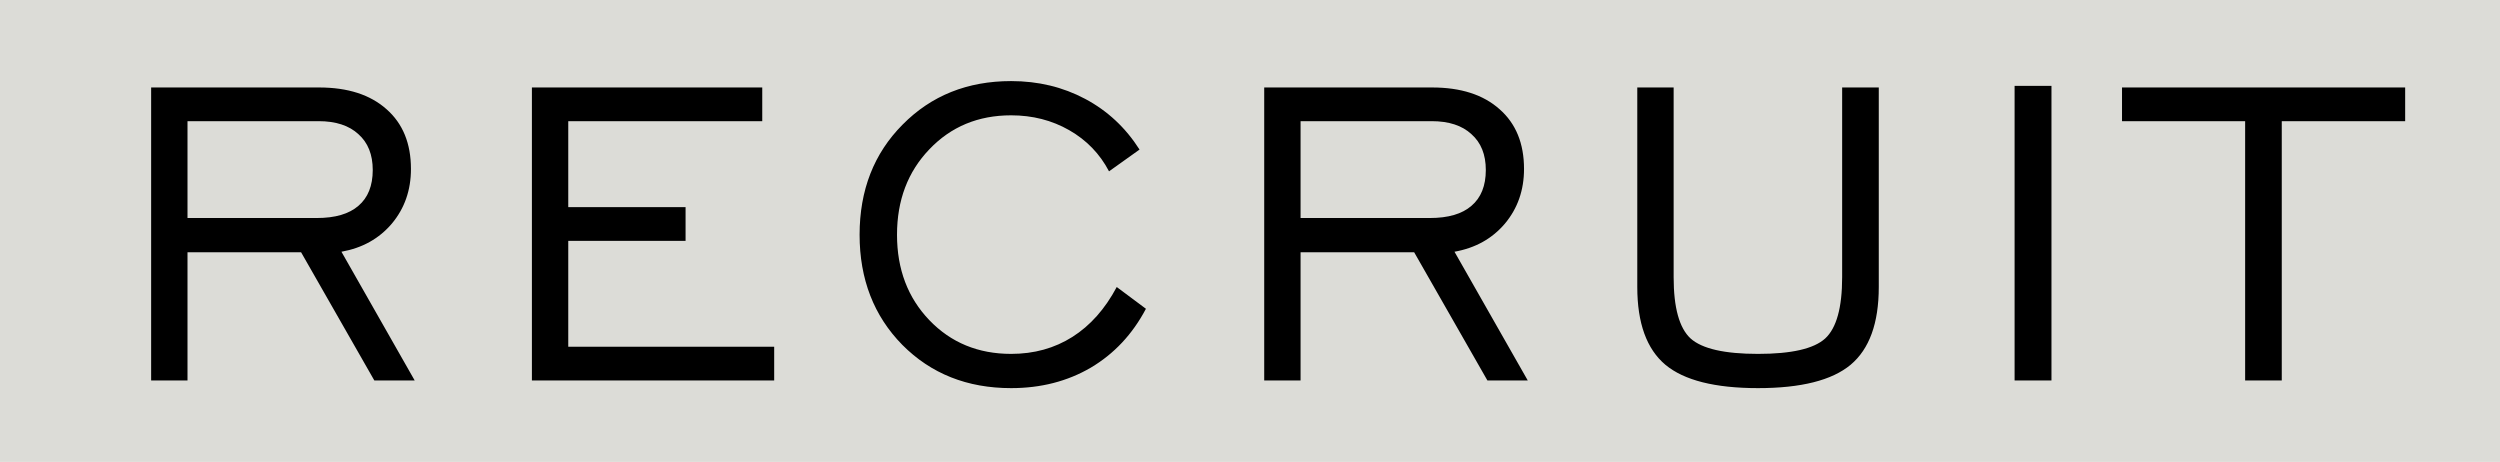
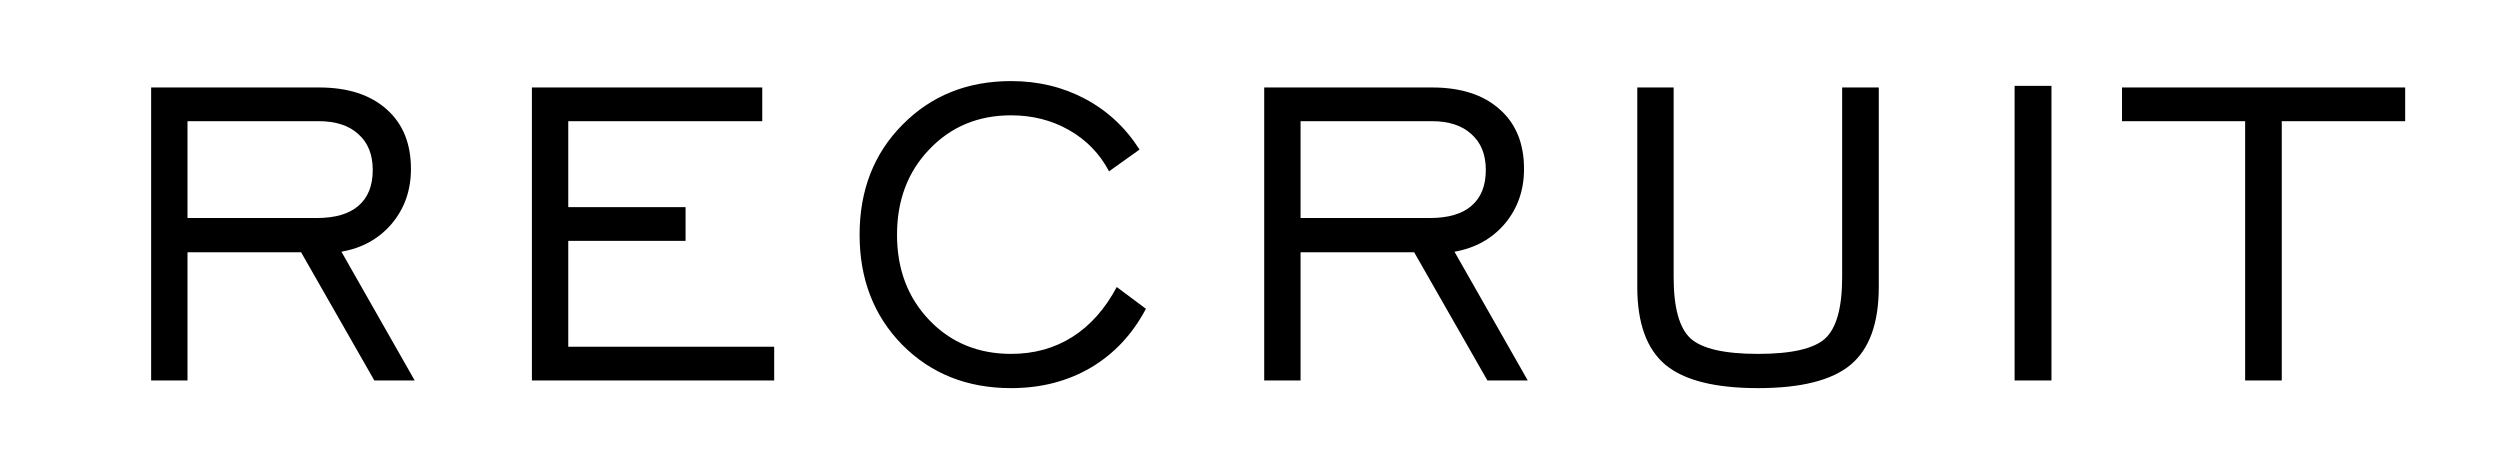
<svg xmlns="http://www.w3.org/2000/svg" width="92" height="17" viewBox="0 0 92 17" fill="none">
-   <rect opacity="0.8" width="92" height="17" fill="#D3D3CD" />
  <path d="M6.9 8.023H11.656C12.333 8.023 12.844 7.874 13.19 7.574C13.541 7.275 13.717 6.835 13.717 6.256C13.717 5.689 13.541 5.25 13.19 4.938C12.844 4.618 12.356 4.459 11.725 4.459H6.9V8.023ZM5.562 14V3.219H11.744C12.799 3.219 13.626 3.486 14.225 4.02C14.824 4.547 15.123 5.279 15.123 6.217C15.123 6.998 14.889 7.669 14.42 8.229C13.951 8.782 13.333 9.127 12.565 9.264L15.26 14H13.775L11.08 9.283H6.9V14H5.562ZM19.574 14V3.219H28.051V4.459H20.912V7.623H25.229V8.863H20.912V12.76H28.49V14H19.574ZM41.096 10.562L42.17 11.363C41.675 12.301 40.998 13.023 40.139 13.531C39.279 14.033 38.303 14.283 37.209 14.283C35.594 14.283 34.26 13.753 33.205 12.691C32.157 11.624 31.633 10.273 31.633 8.639C31.633 6.998 32.16 5.647 33.215 4.586C34.27 3.518 35.601 2.984 37.209 2.984C38.205 2.984 39.113 3.202 39.934 3.639C40.754 4.075 41.421 4.697 41.935 5.504L40.812 6.305C40.474 5.66 39.986 5.156 39.348 4.791C38.71 4.426 37.997 4.244 37.209 4.244C35.998 4.244 34.995 4.661 34.201 5.494C33.407 6.321 33.01 7.369 33.01 8.639C33.01 9.908 33.407 10.956 34.201 11.783C34.995 12.61 35.998 13.023 37.209 13.023C38.055 13.023 38.807 12.815 39.465 12.398C40.122 11.982 40.666 11.37 41.096 10.562ZM47.861 8.023H52.617C53.294 8.023 53.805 7.874 54.15 7.574C54.502 7.275 54.678 6.835 54.678 6.256C54.678 5.689 54.502 5.25 54.15 4.938C53.805 4.618 53.317 4.459 52.685 4.459H47.861V8.023ZM46.523 14V3.219H52.705C53.76 3.219 54.587 3.486 55.185 4.02C55.785 4.547 56.084 5.279 56.084 6.217C56.084 6.998 55.85 7.669 55.381 8.229C54.912 8.782 54.294 9.127 53.525 9.264L56.221 14H54.736L52.041 9.283H47.861V14H46.523ZM61.59 3.219V10.201C61.59 11.321 61.798 12.073 62.215 12.457C62.638 12.835 63.465 13.023 64.695 13.023C65.926 13.023 66.749 12.835 67.166 12.457C67.583 12.073 67.791 11.321 67.791 10.201V3.219H69.139V10.562C69.139 11.891 68.794 12.844 68.103 13.424C67.413 13.997 66.277 14.283 64.695 14.283C63.113 14.283 61.977 13.997 61.287 13.424C60.597 12.844 60.252 11.891 60.252 10.562V3.219H61.59ZM74.137 14V3.16H75.494V14H74.137ZM82.621 14V4.459H78.09V3.219H88.51V4.459H83.969V14H82.621Z" fill="black" />
</svg>